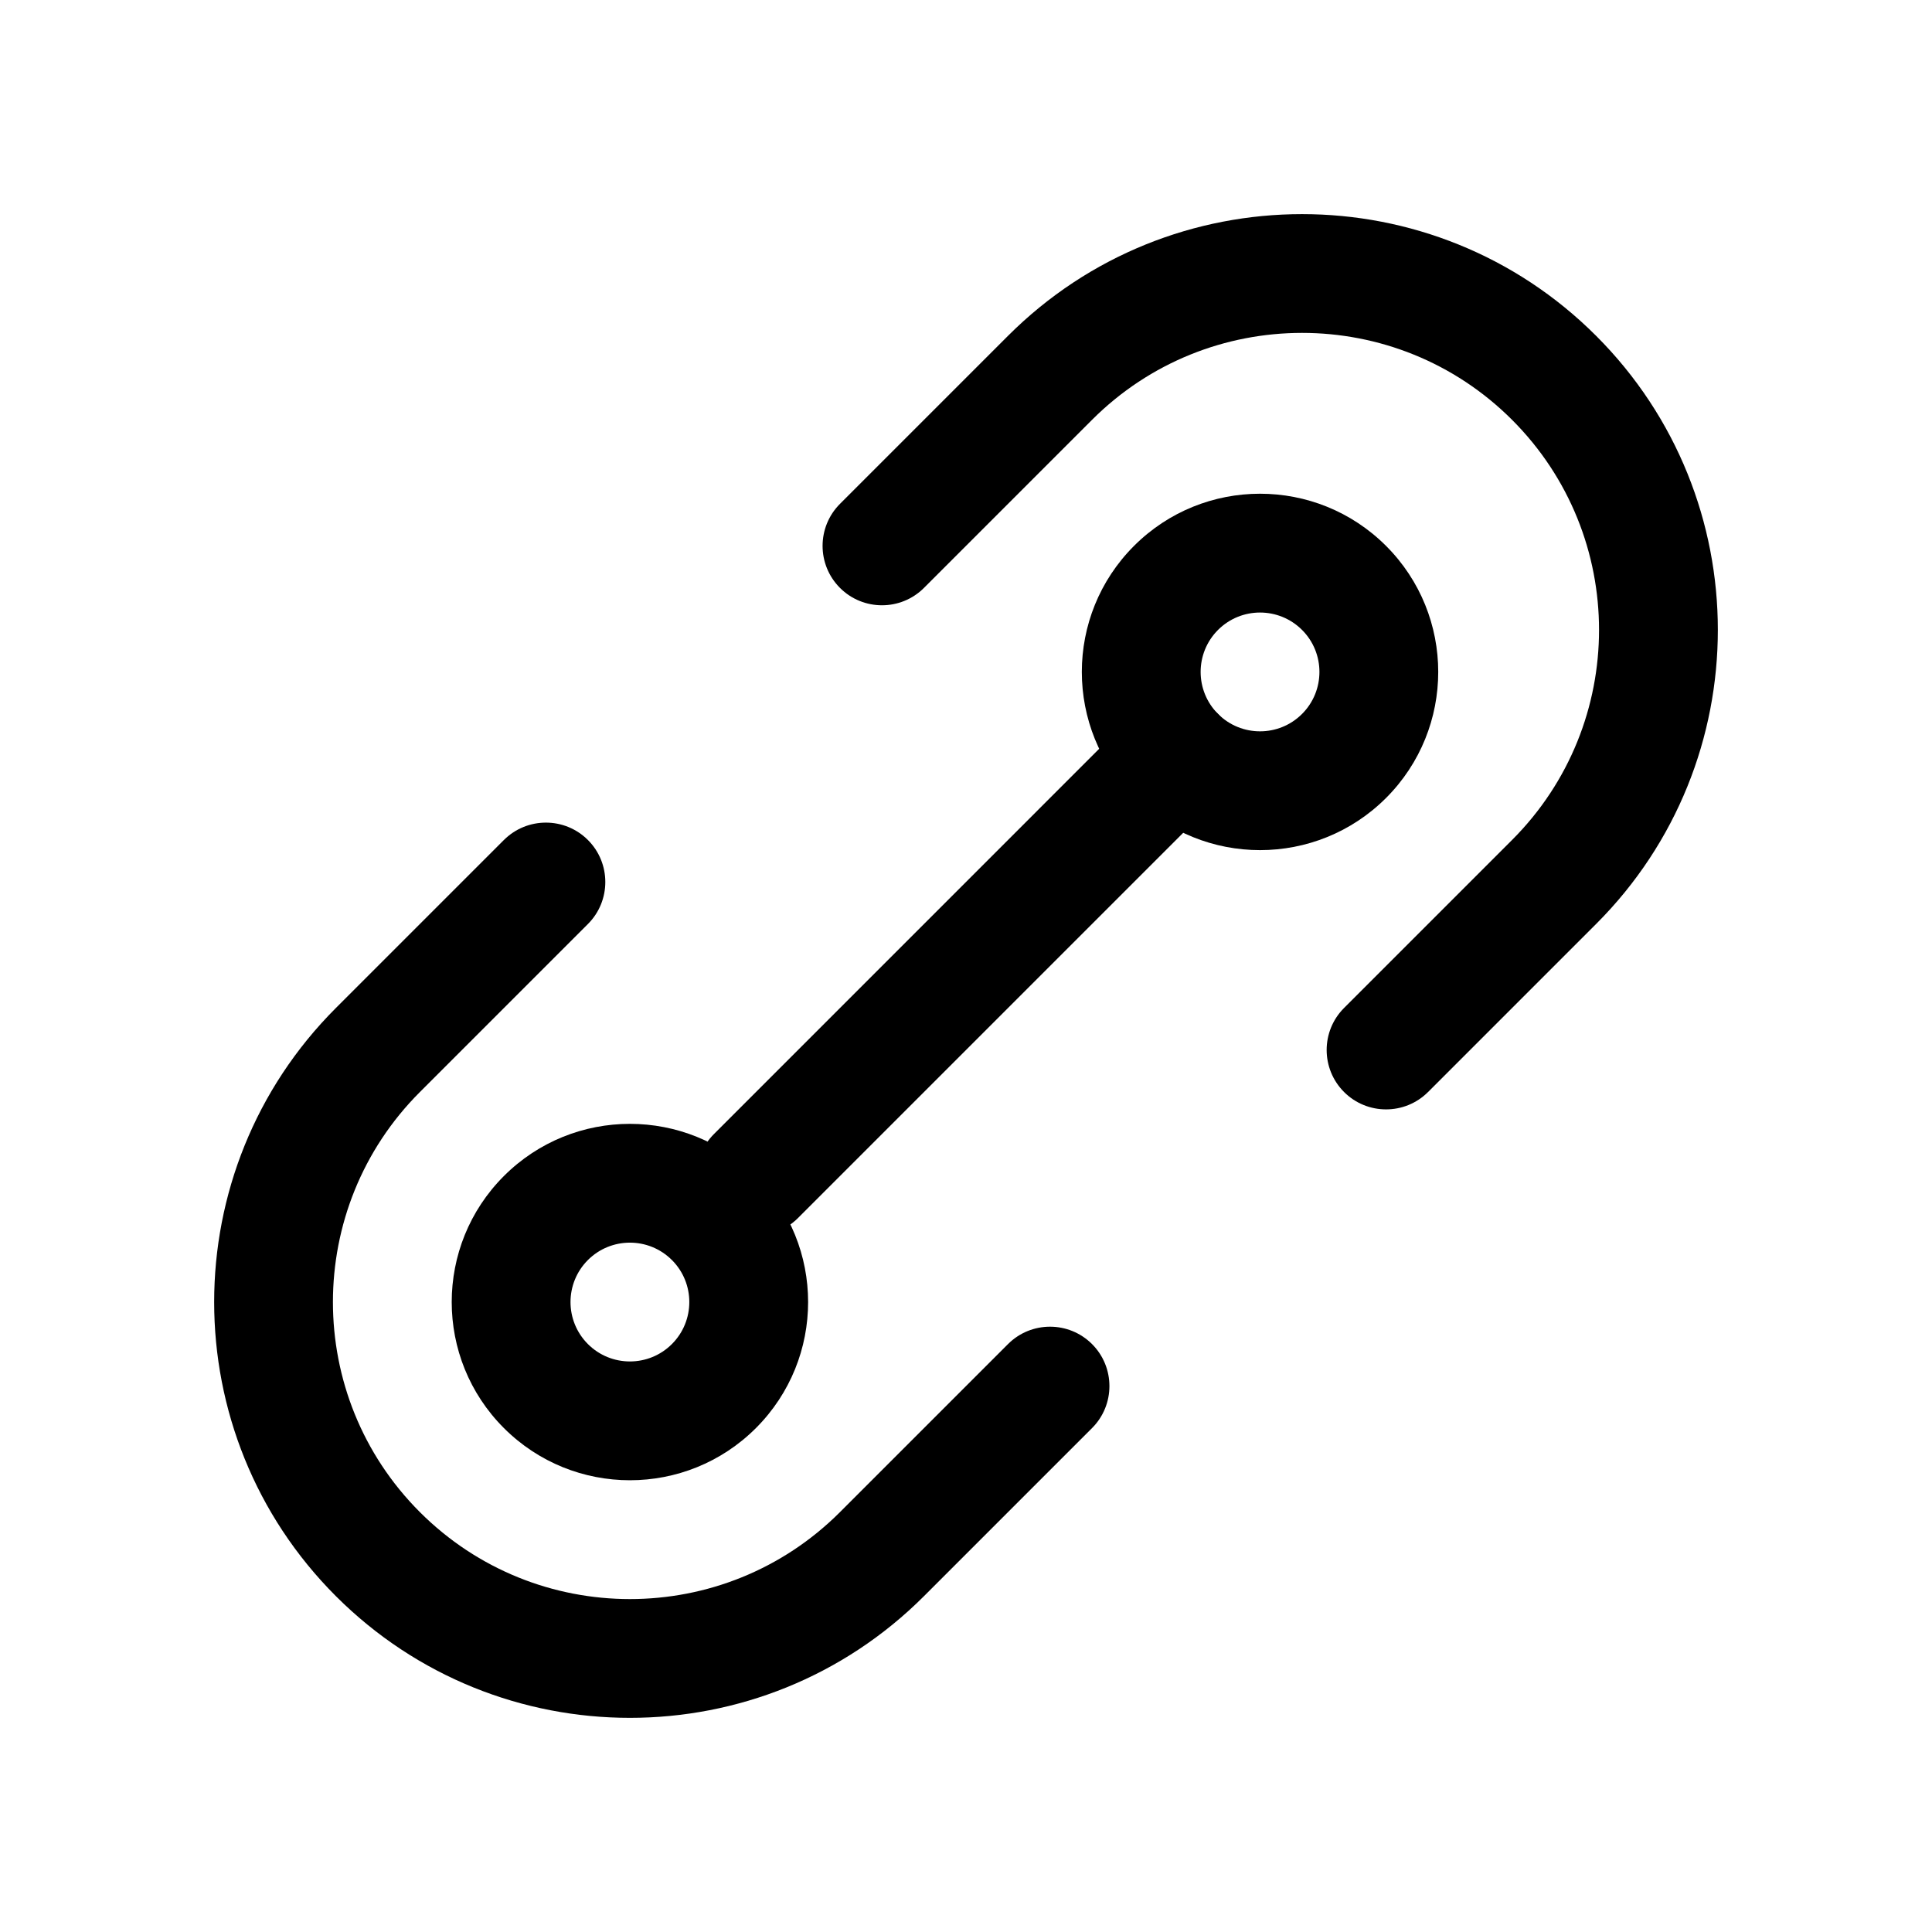
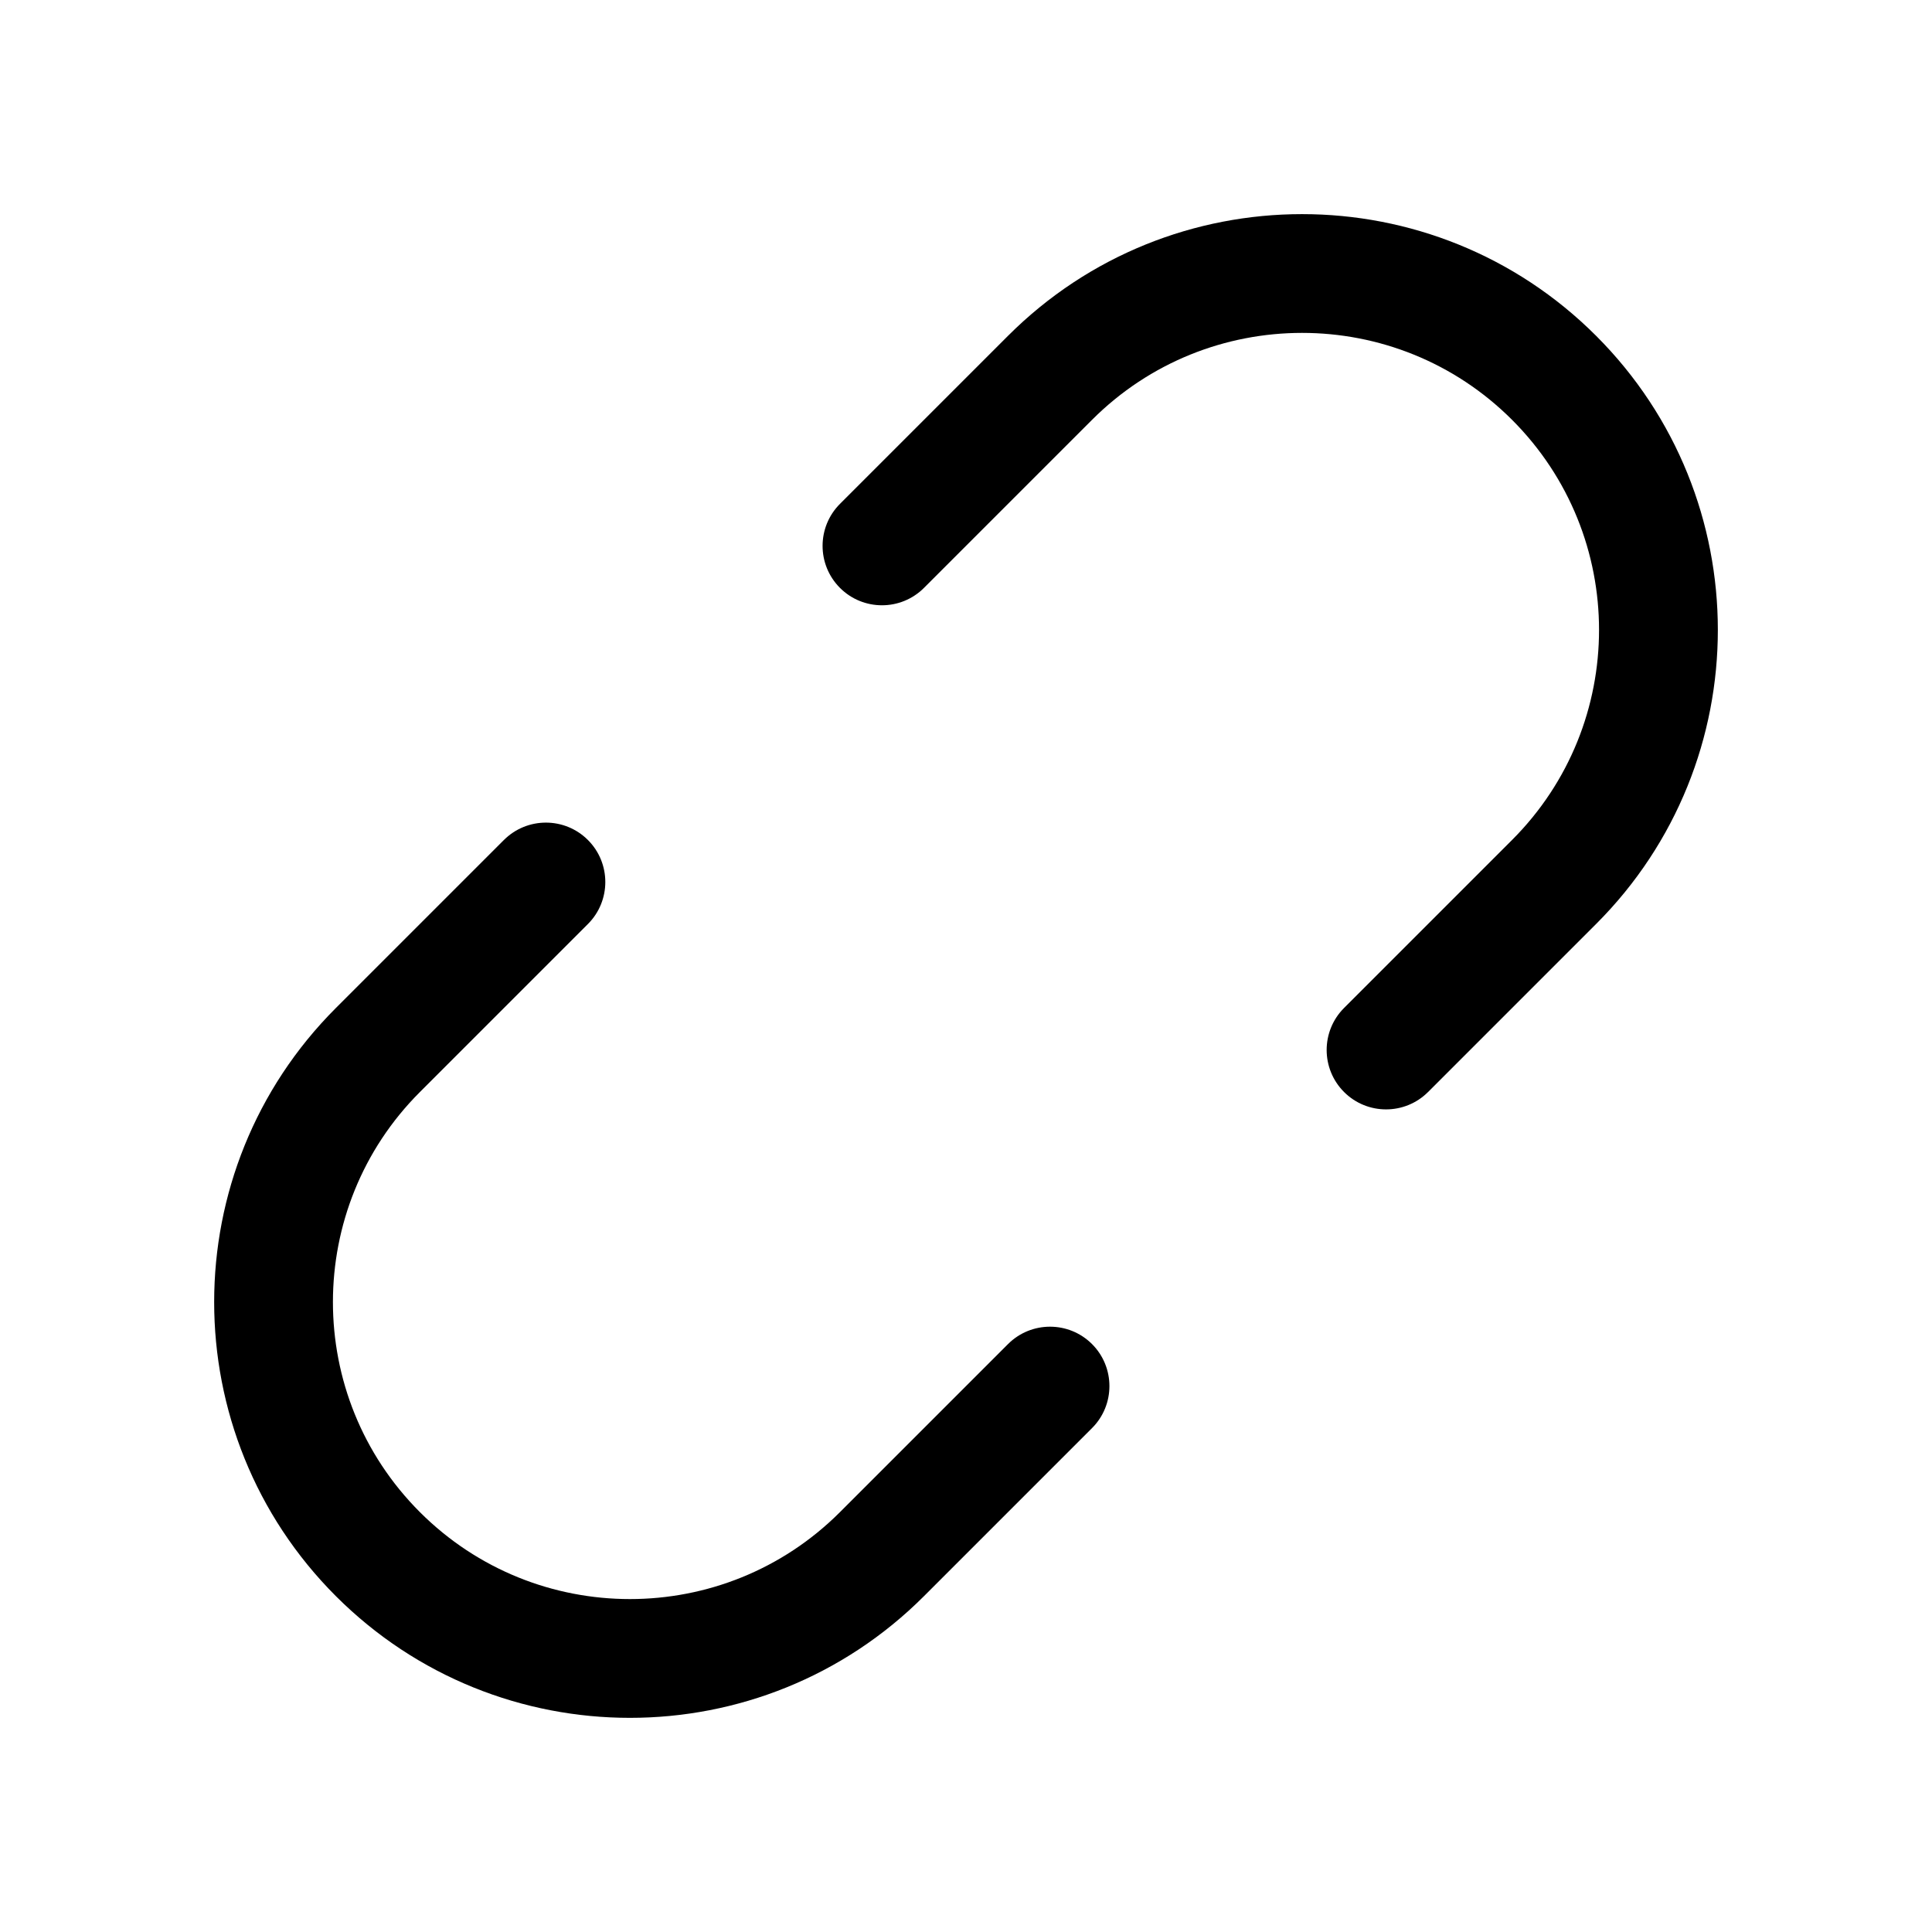
<svg xmlns="http://www.w3.org/2000/svg" fill="#000000" width="800px" height="800px" version="1.1" viewBox="144 144 512 512">
  <g fill-rule="evenodd">
    <path d="m277.54 366.6-44.531 44.531c-43.004 43.004-43.004 112.85 0 155.86 43.008 43.008 112.85 43.008 155.86 0l44.531-44.531c6.144-6.144 6.144-16.117 0-22.266-6.148-6.144-16.121-6.144-22.266 0l-44.531 44.531c-30.727 30.727-80.602 30.727-111.33 0-30.727-30.727-30.727-80.602 0-111.32l44.531-44.531c6.144-6.144 6.144-16.121 0-22.266-6.144-6.144-16.121-6.144-22.266 0z" />
    <path d="m522.46 433.39 44.531-44.531c43.008-43.008 43.008-112.85 0-155.86-43.004-43.004-112.85-43.004-155.86 0l-44.531 44.531c-6.144 6.144-6.144 16.121 0 22.266 6.144 6.144 16.117 6.144 22.266 0l44.531-44.531c30.723-30.727 80.598-30.727 111.32 0 30.727 30.727 30.727 80.602 0 111.33l-44.531 44.531c-6.144 6.144-6.144 16.117 0 22.266 6.148 6.144 16.121 6.144 22.266 0z" />
-     <path d="m444.53 333.2-111.32 111.33c-6.148 6.144-6.148 16.121-0.004 22.266 6.148 6.144 16.121 6.144 22.266 0l111.33-111.33c6.144-6.144 6.144-16.121 0-22.266s-16.121-6.144-22.266 0z" />
-     <path d="m344.33 455.66c-18.434-18.438-48.359-18.438-66.793 0-18.438 18.434-18.438 48.359 0 66.793 18.434 18.438 48.359 18.438 66.793 0 18.438-18.434 18.438-48.359 0-66.793zm-22.266 22.262c6.148 6.148 6.148 16.121 0 22.266-6.144 6.148-16.117 6.148-22.266 0-6.144-6.144-6.144-16.117 0-22.266 6.148-6.144 16.121-6.144 22.266 0z" />
-     <path d="m511.32 288.67c-18.438-18.438-48.363-18.438-66.797 0-18.438 18.434-18.438 48.359 0 66.797 18.434 18.434 48.359 18.434 66.797 0 18.434-18.438 18.434-48.363 0-66.797zm-22.266 22.266c6.144 6.144 6.144 16.121 0 22.266-6.148 6.144-16.121 6.144-22.266 0s-6.144-16.121 0-22.266c6.144-6.144 16.117-6.144 22.266 0z" />
  </g>
</svg>